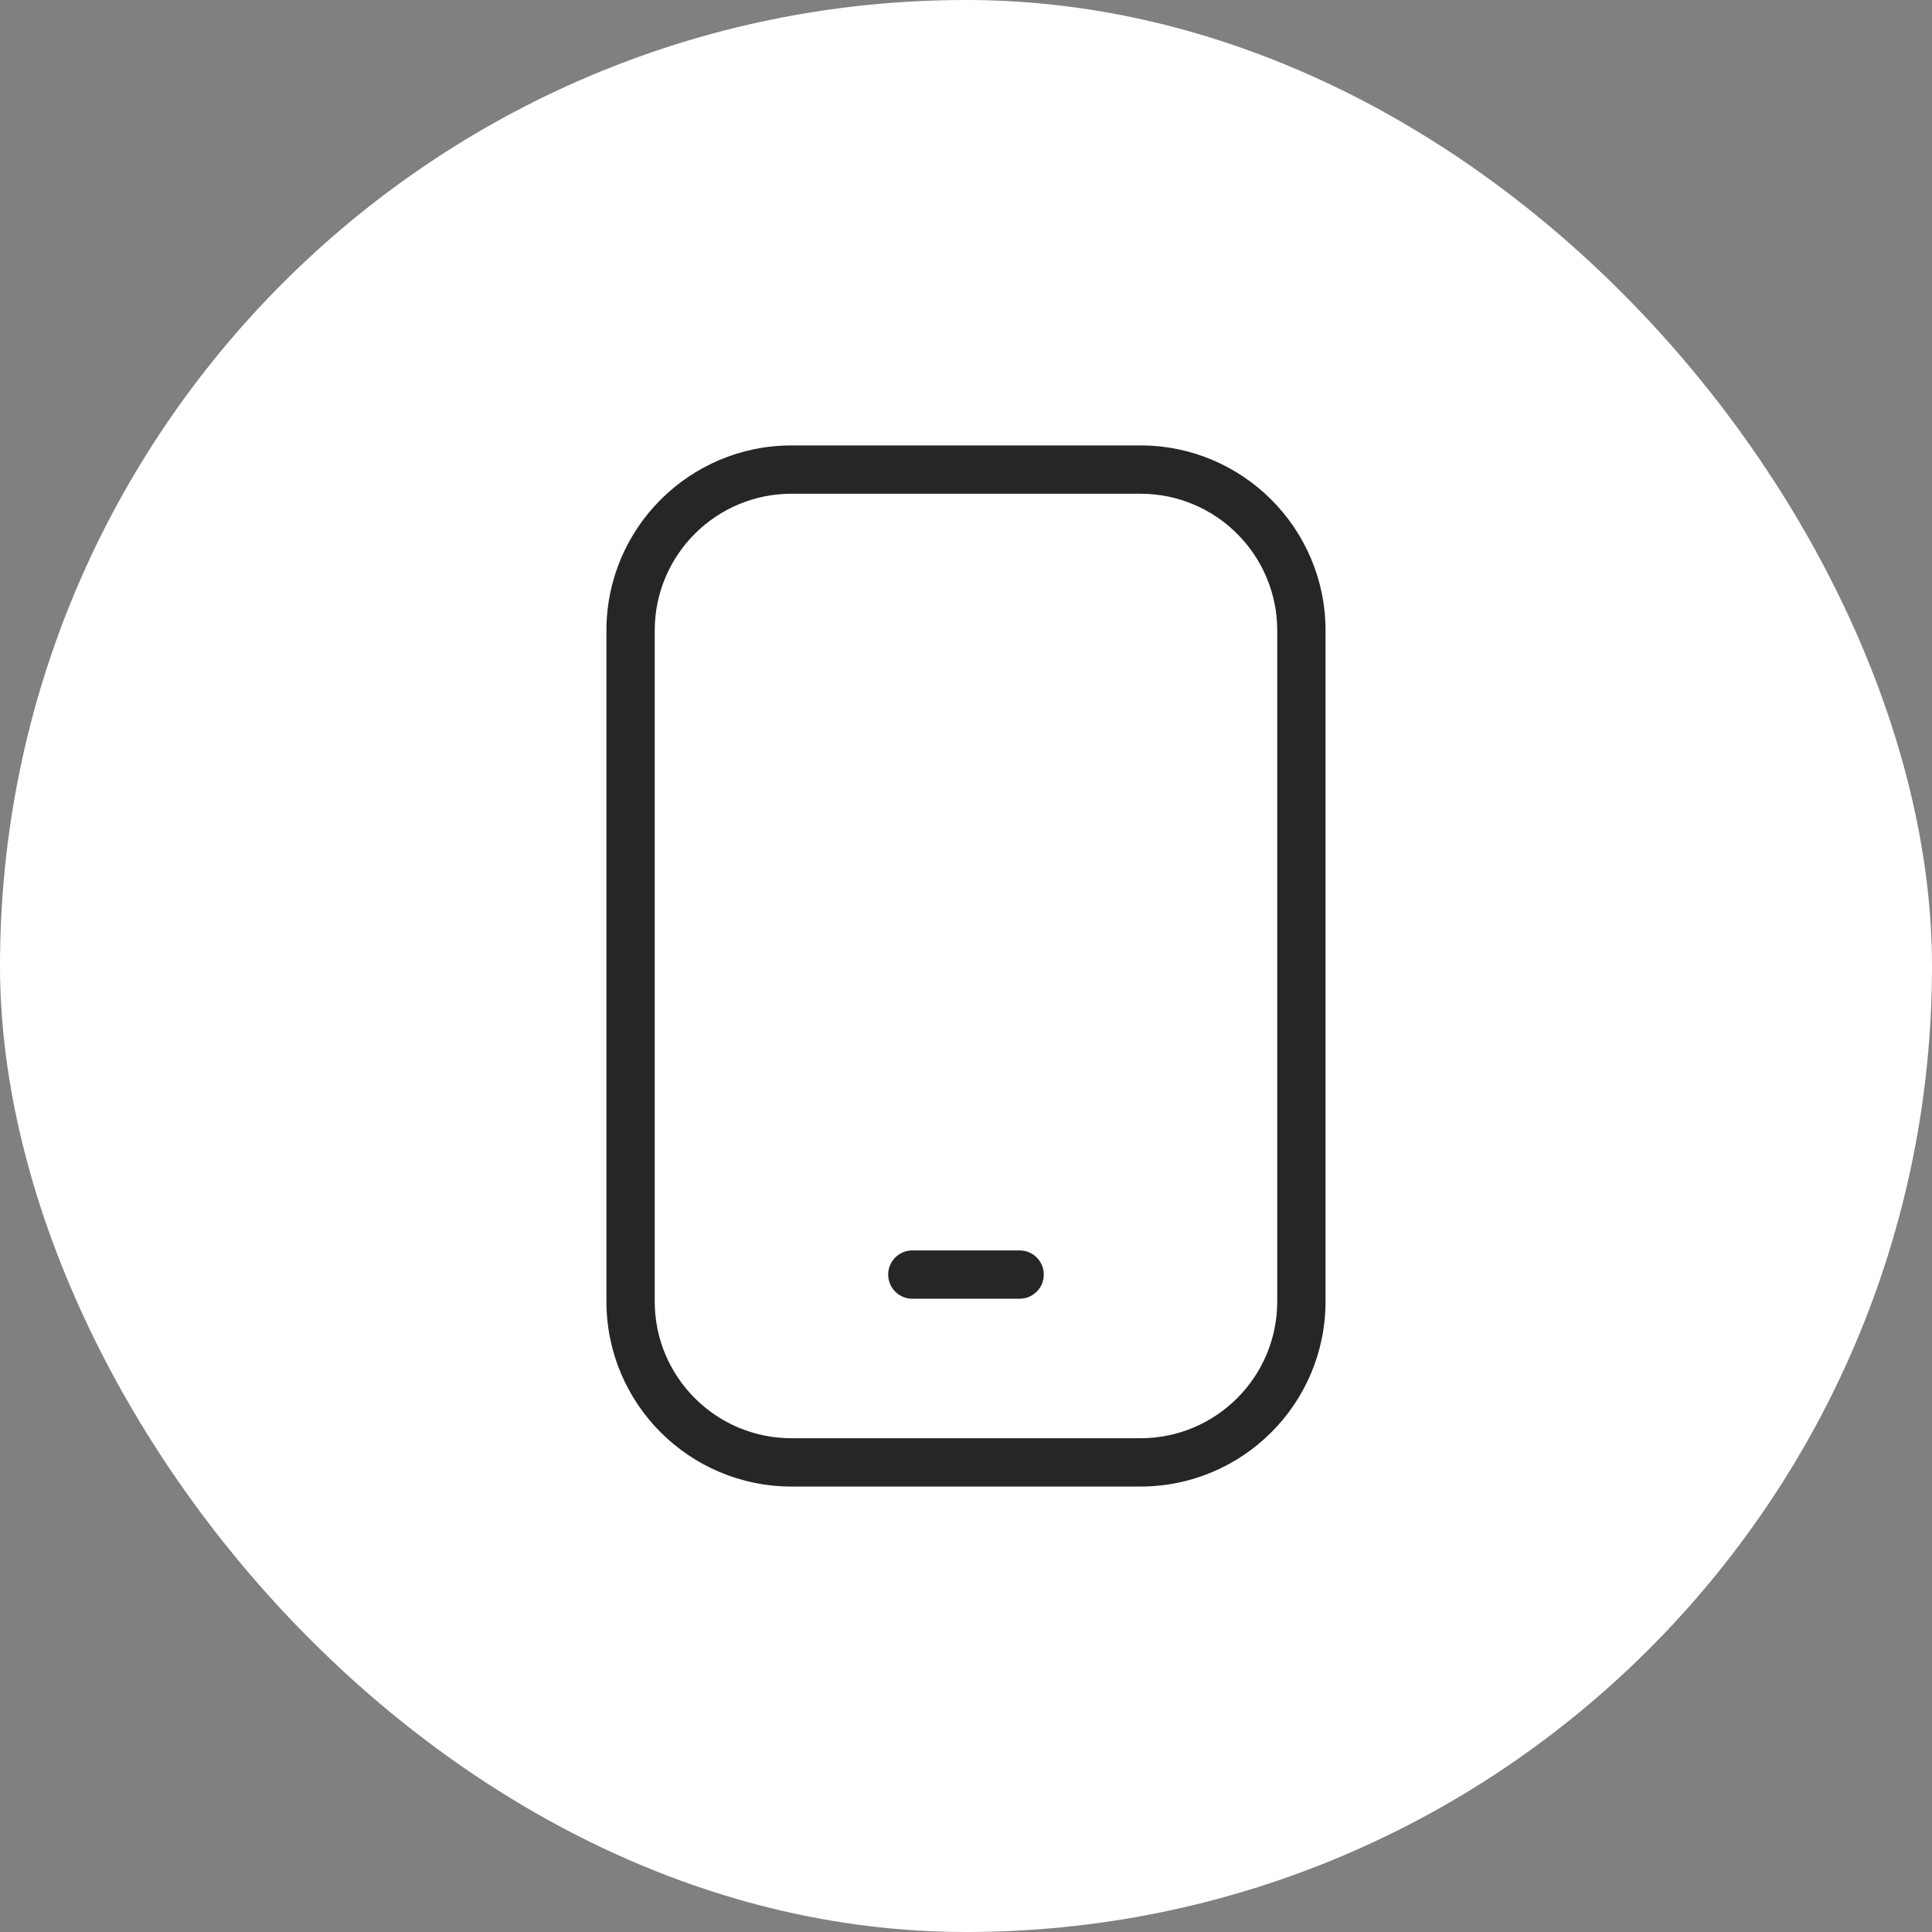
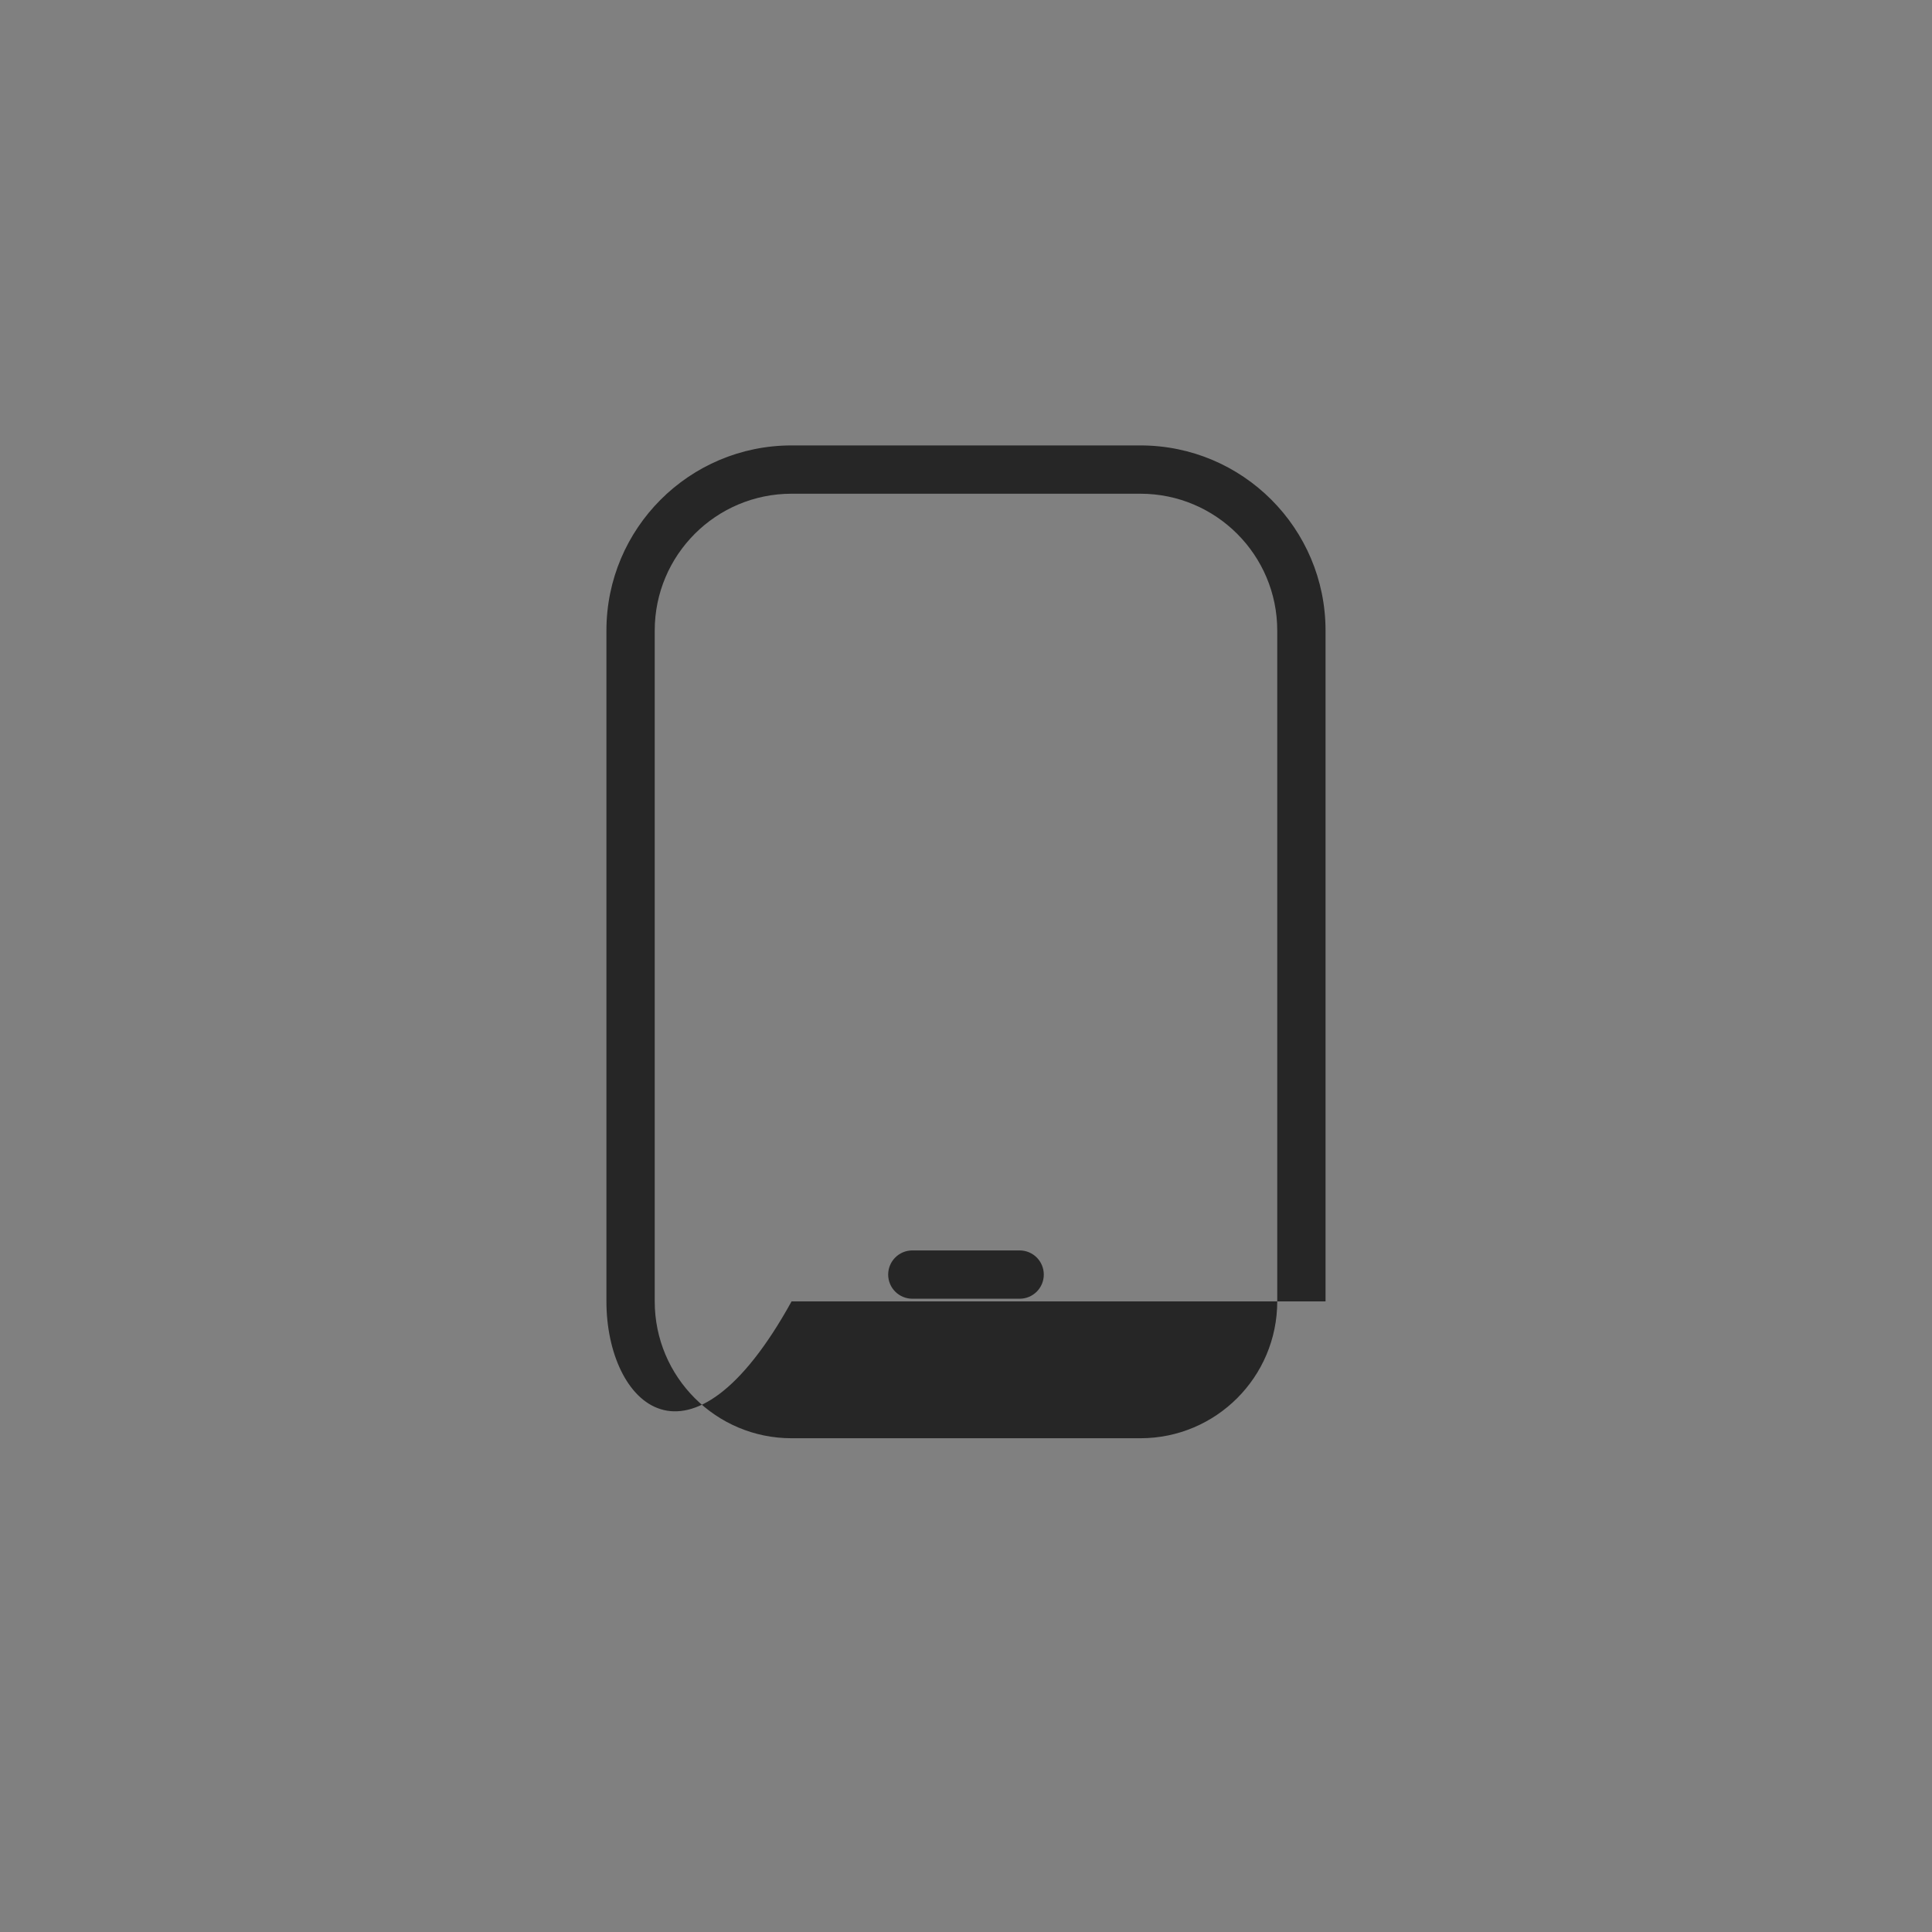
<svg xmlns="http://www.w3.org/2000/svg" width="60" height="60" viewBox="0 0 60 60" fill="none">
  <rect x="0" y="0" width="60" height="60" fill="#808080" stroke="none" />
-   <rect width="60" height="60" rx="30" fill="white" />
-   <path d="M39.666 19.583C39.666 17.236 37.764 15.333 35.416 15.333H24.583C22.236 15.333 20.333 17.236 20.333 19.583V40.416C20.333 42.764 22.236 44.666 24.583 44.666H35.416C37.764 44.666 39.666 42.764 39.666 40.416V19.583ZM41.166 40.416C41.166 43.592 38.592 46.166 35.416 46.166H24.583C21.408 46.166 18.833 43.592 18.833 40.416V19.583C18.833 16.408 21.408 13.833 24.583 13.833H35.416C38.592 13.833 41.166 16.408 41.166 19.583V40.416Z" fill="#262626" />
+   <path d="M39.666 19.583C39.666 17.236 37.764 15.333 35.416 15.333H24.583C22.236 15.333 20.333 17.236 20.333 19.583V40.416C20.333 42.764 22.236 44.666 24.583 44.666H35.416C37.764 44.666 39.666 42.764 39.666 40.416V19.583ZM41.166 40.416H24.583C21.408 46.166 18.833 43.592 18.833 40.416V19.583C18.833 16.408 21.408 13.833 24.583 13.833H35.416C38.592 13.833 41.166 16.408 41.166 19.583V40.416Z" fill="#262626" />
  <path d="M31.666 38.833C32.081 38.833 32.416 39.169 32.416 39.583C32.416 39.998 32.081 40.333 31.666 40.333H28.333C27.919 40.333 27.583 39.998 27.583 39.583C27.583 39.169 27.919 38.833 28.333 38.833H31.666Z" fill="#262626" />
</svg>